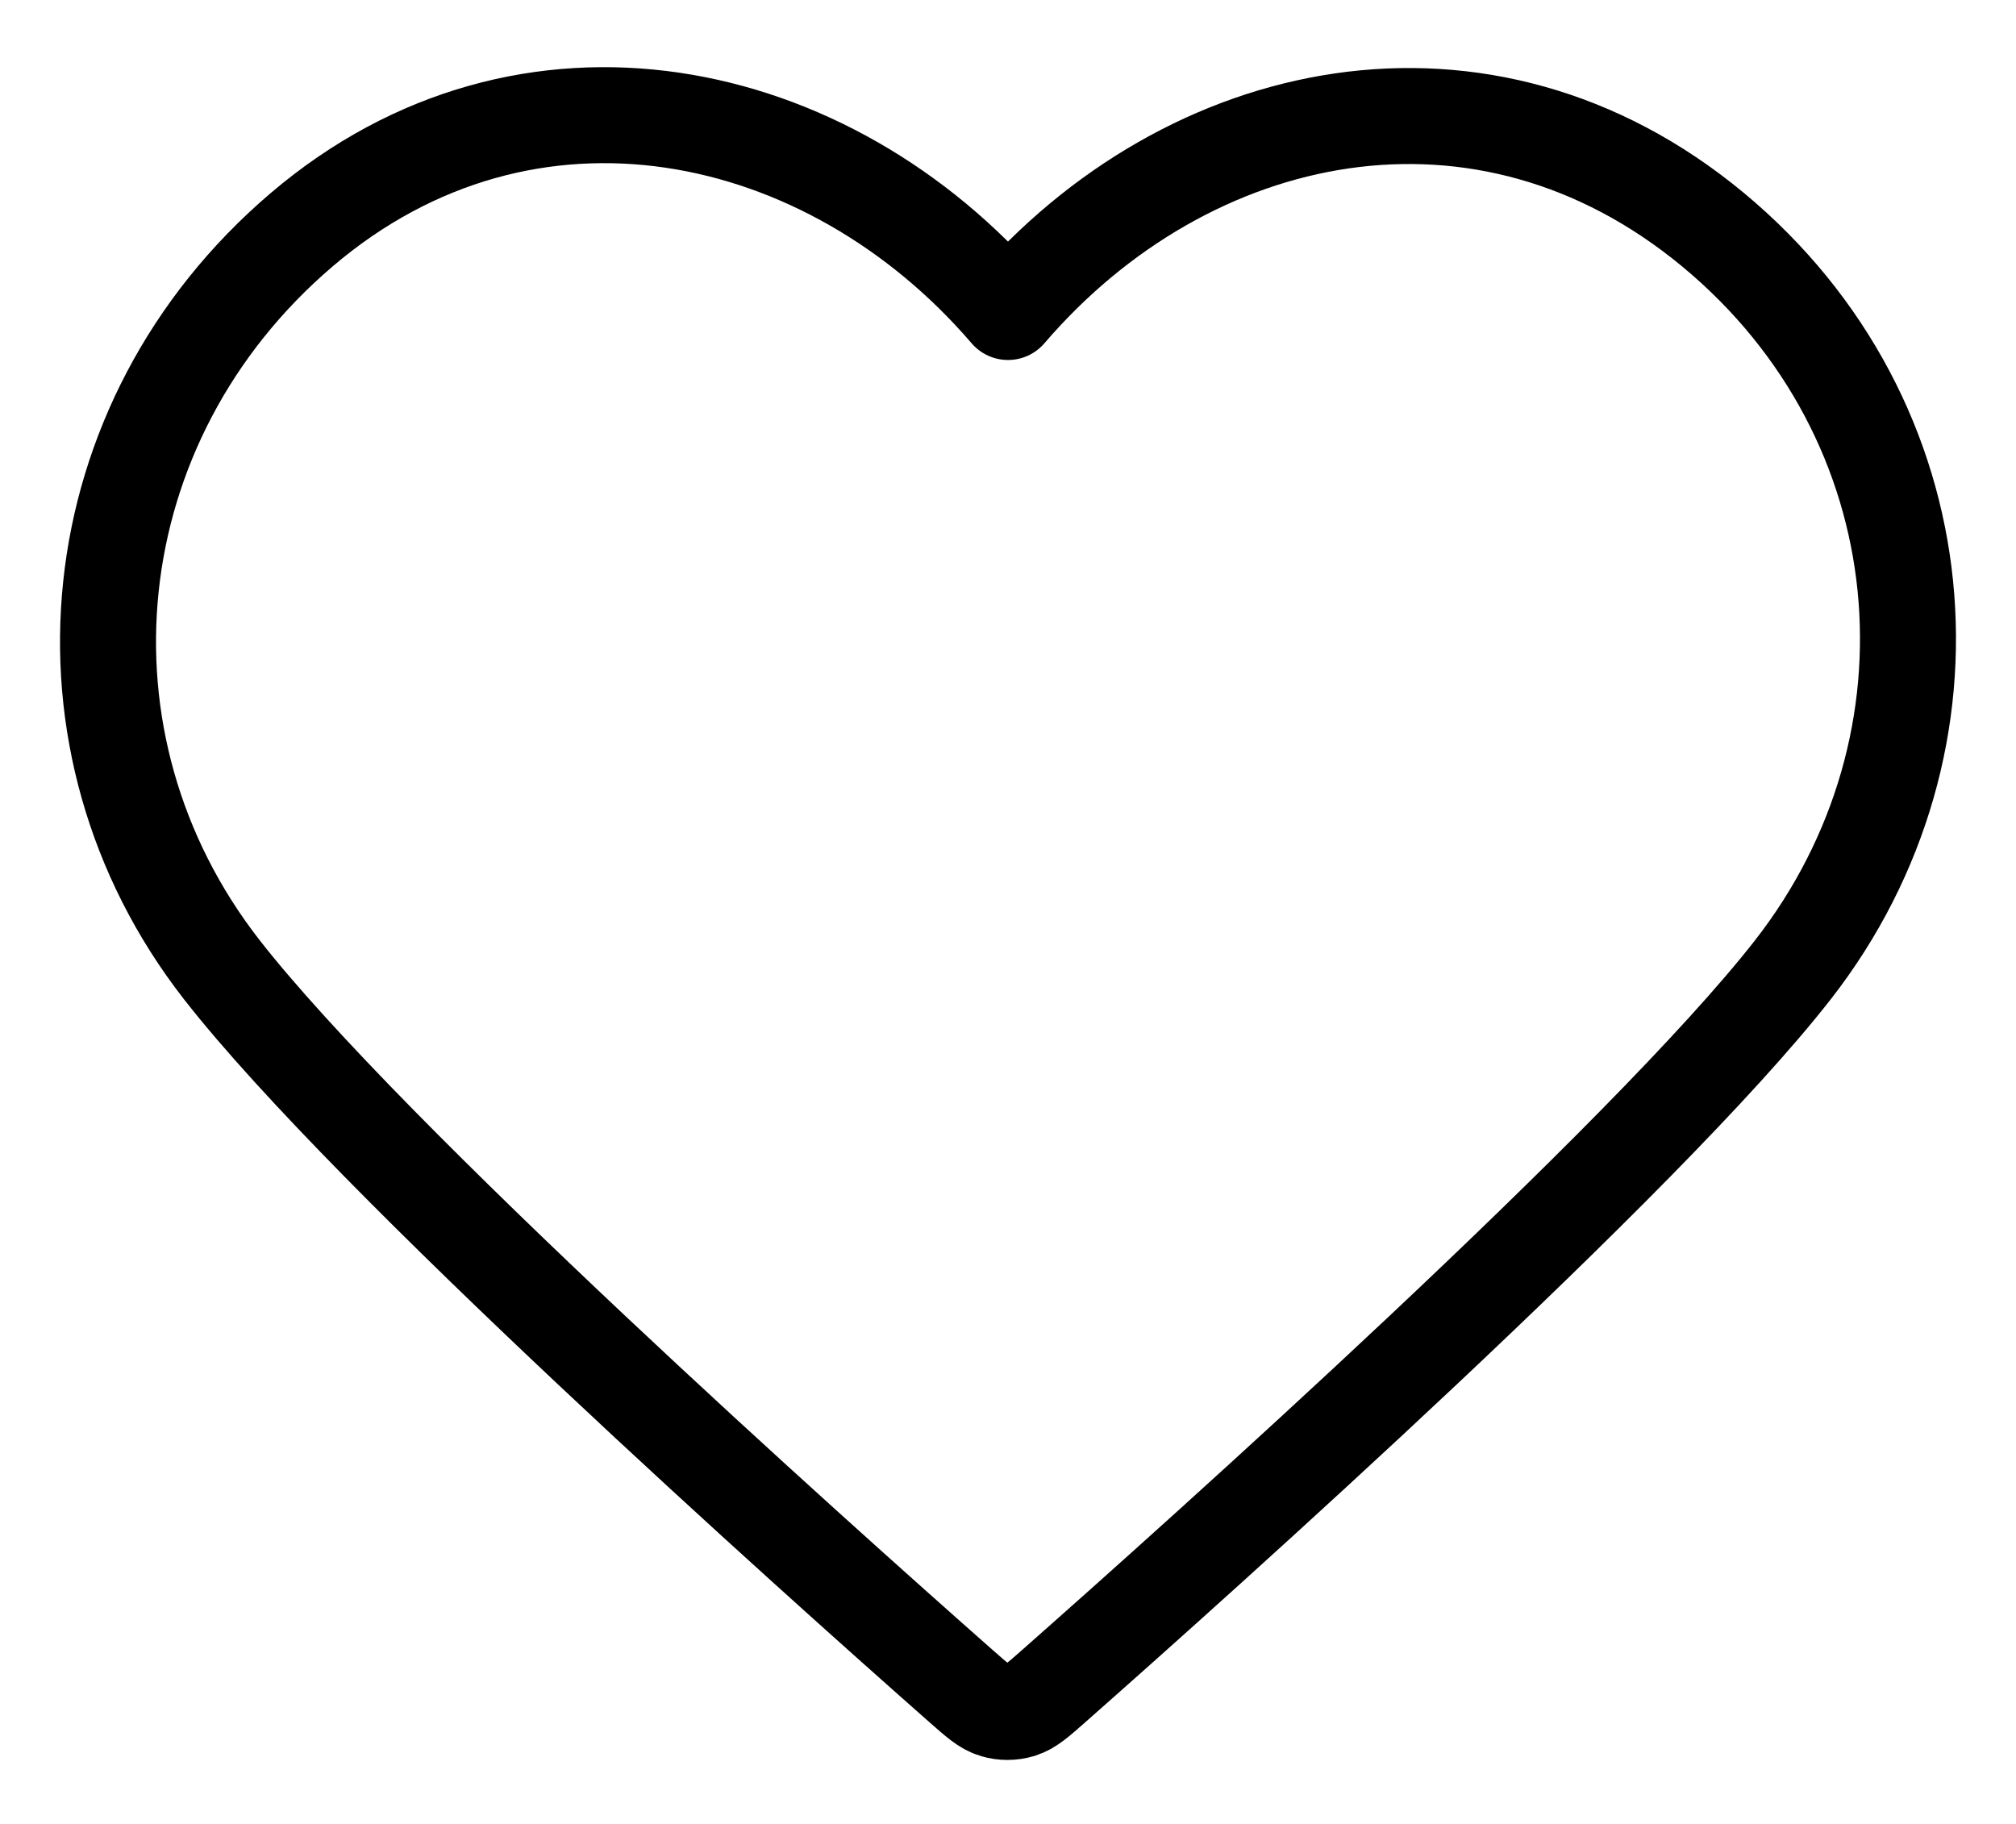
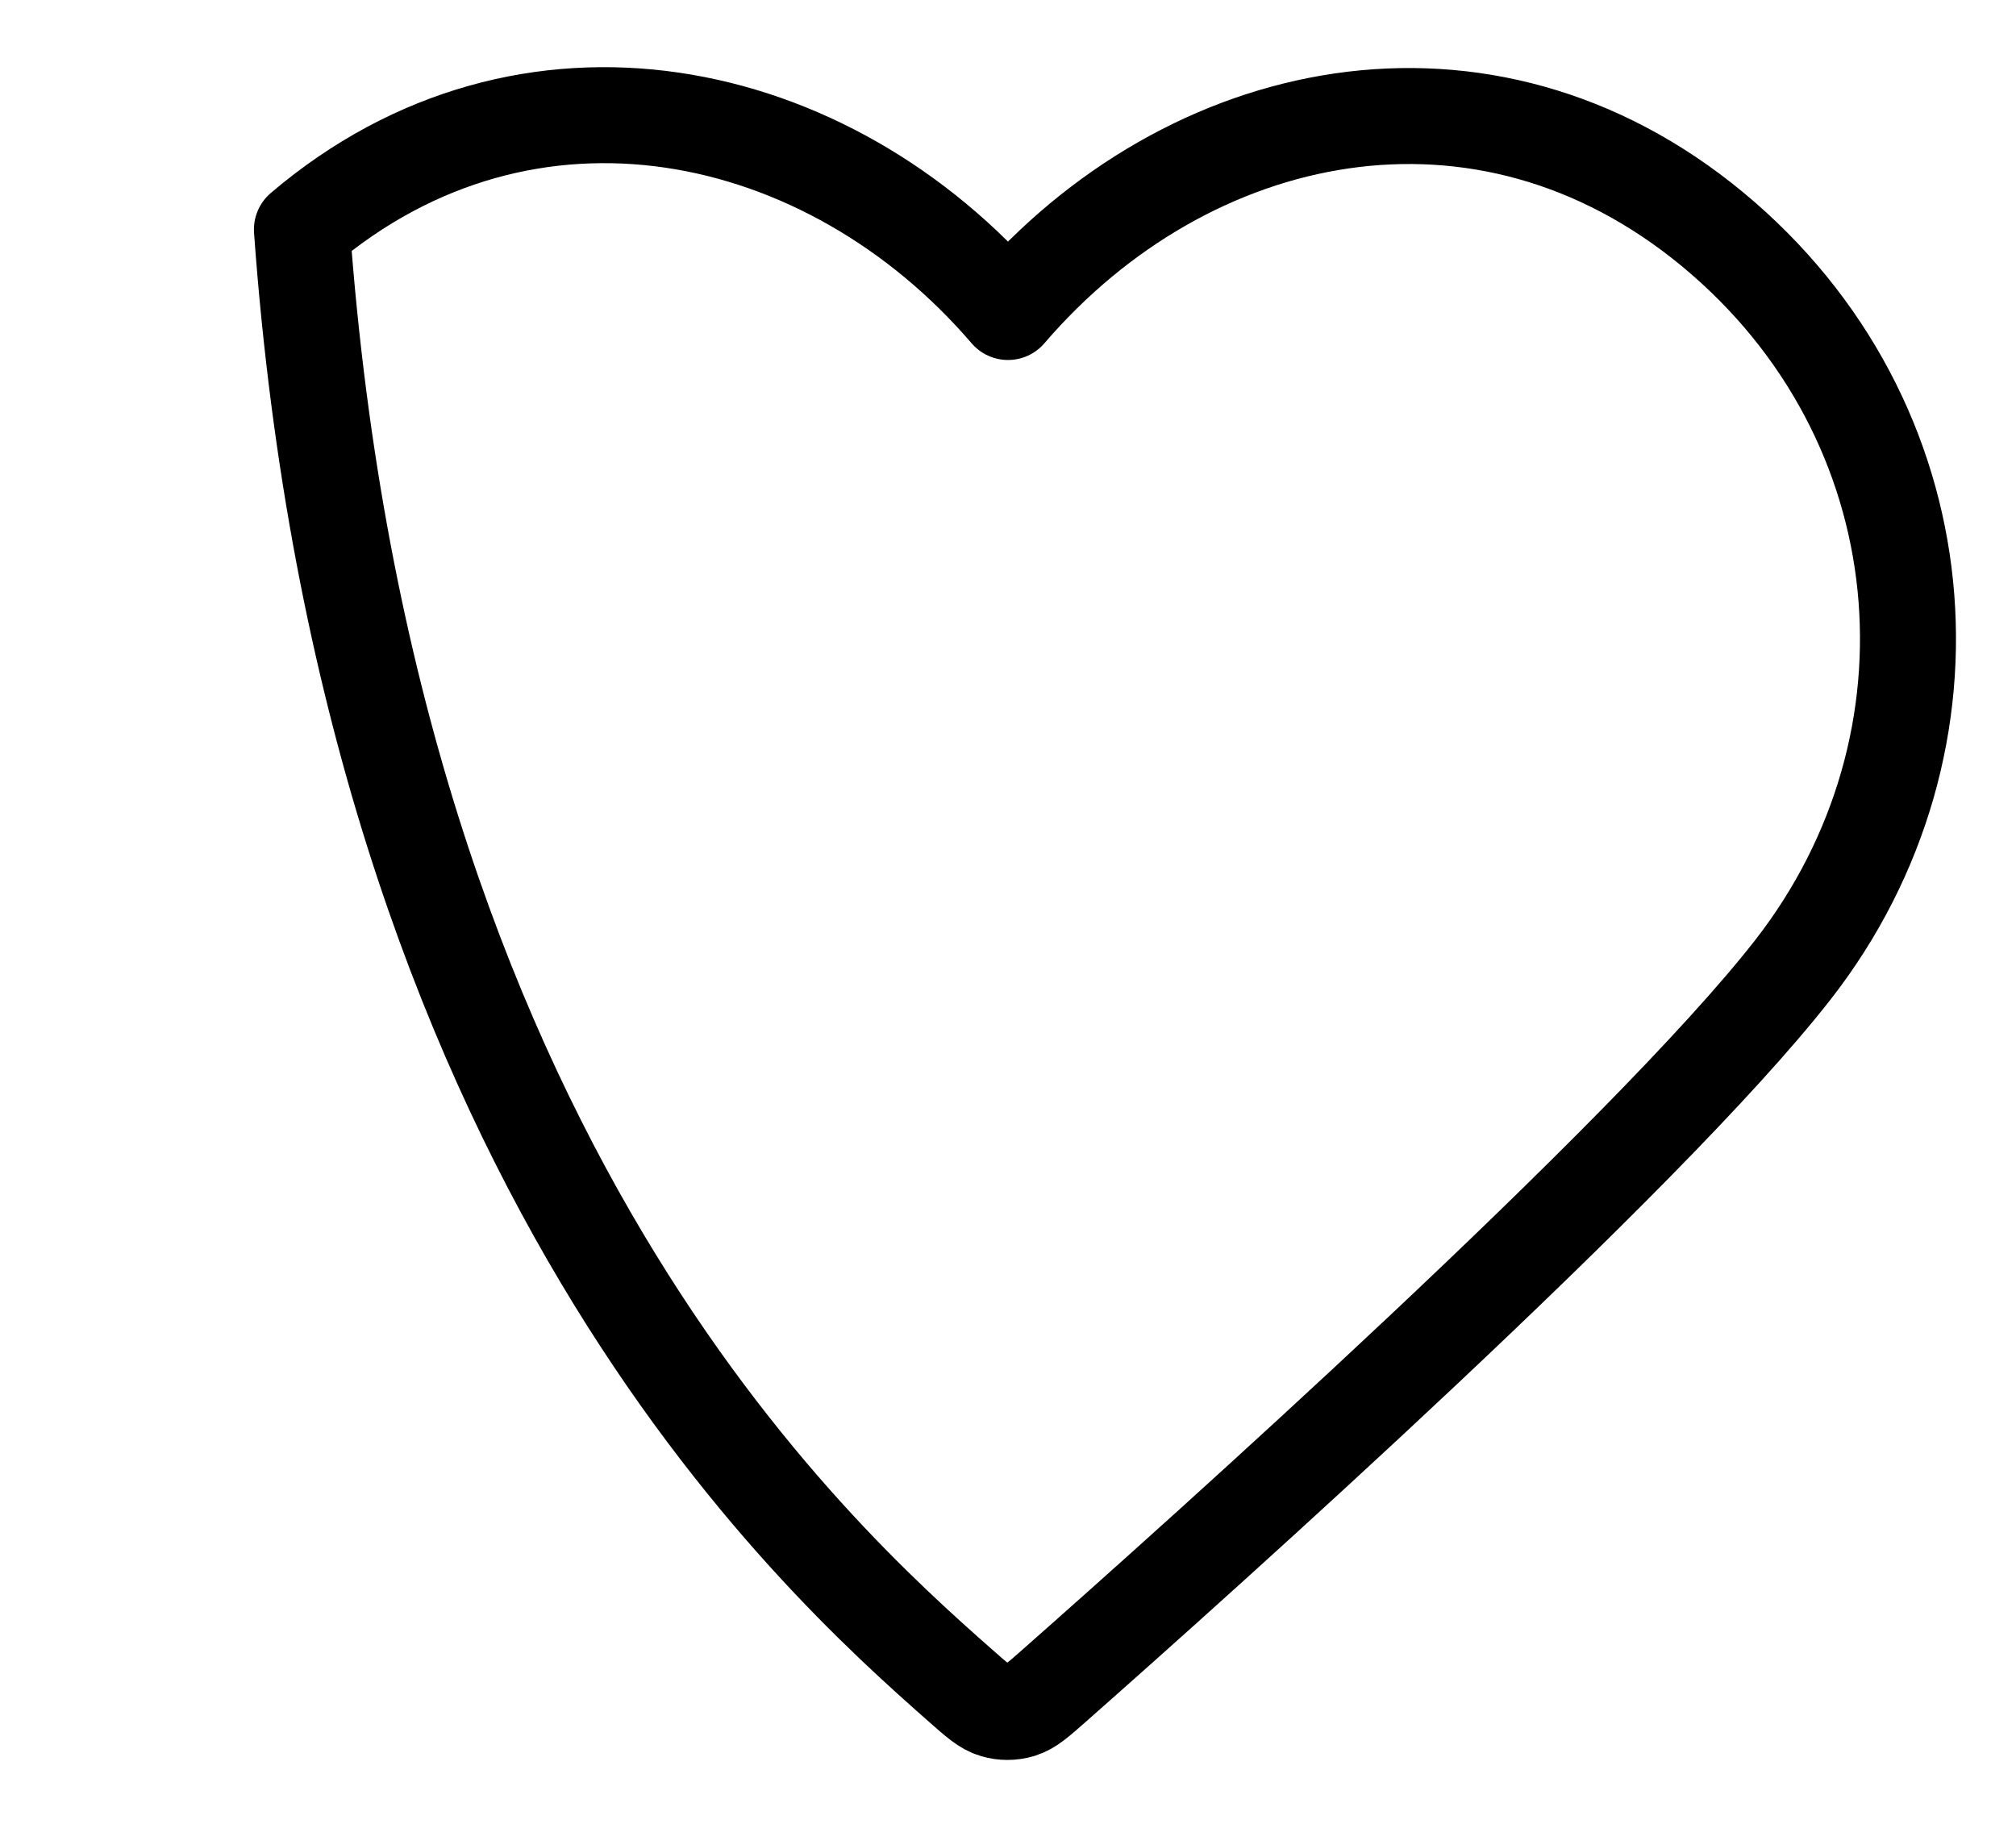
<svg xmlns="http://www.w3.org/2000/svg" width="21" height="19" viewBox="0 0 21 19" fill="none">
-   <path fill-rule="evenodd" clip-rule="evenodd" d="M10.5 3.25C8.626 1.066 5.494 0.391 3.145 2.391C0.797 4.391 0.466 7.736 2.31 10.101C3.844 12.068 8.484 16.217 10.005 17.559C10.175 17.709 10.26 17.785 10.36 17.814C10.446 17.84 10.541 17.84 10.628 17.814C10.727 17.785 10.812 17.709 10.982 17.559C12.503 16.217 17.143 12.068 18.677 10.101C20.521 7.736 20.231 4.37 17.842 2.391C15.453 0.412 12.374 1.066 10.5 3.25Z" stroke="black" stroke-linecap="round" stroke-linejoin="round" />
+   <path fill-rule="evenodd" clip-rule="evenodd" d="M10.5 3.25C8.626 1.066 5.494 0.391 3.145 2.391C3.844 12.068 8.484 16.217 10.005 17.559C10.175 17.709 10.26 17.785 10.36 17.814C10.446 17.84 10.541 17.84 10.628 17.814C10.727 17.785 10.812 17.709 10.982 17.559C12.503 16.217 17.143 12.068 18.677 10.101C20.521 7.736 20.231 4.37 17.842 2.391C15.453 0.412 12.374 1.066 10.5 3.25Z" stroke="black" stroke-linecap="round" stroke-linejoin="round" />
</svg>